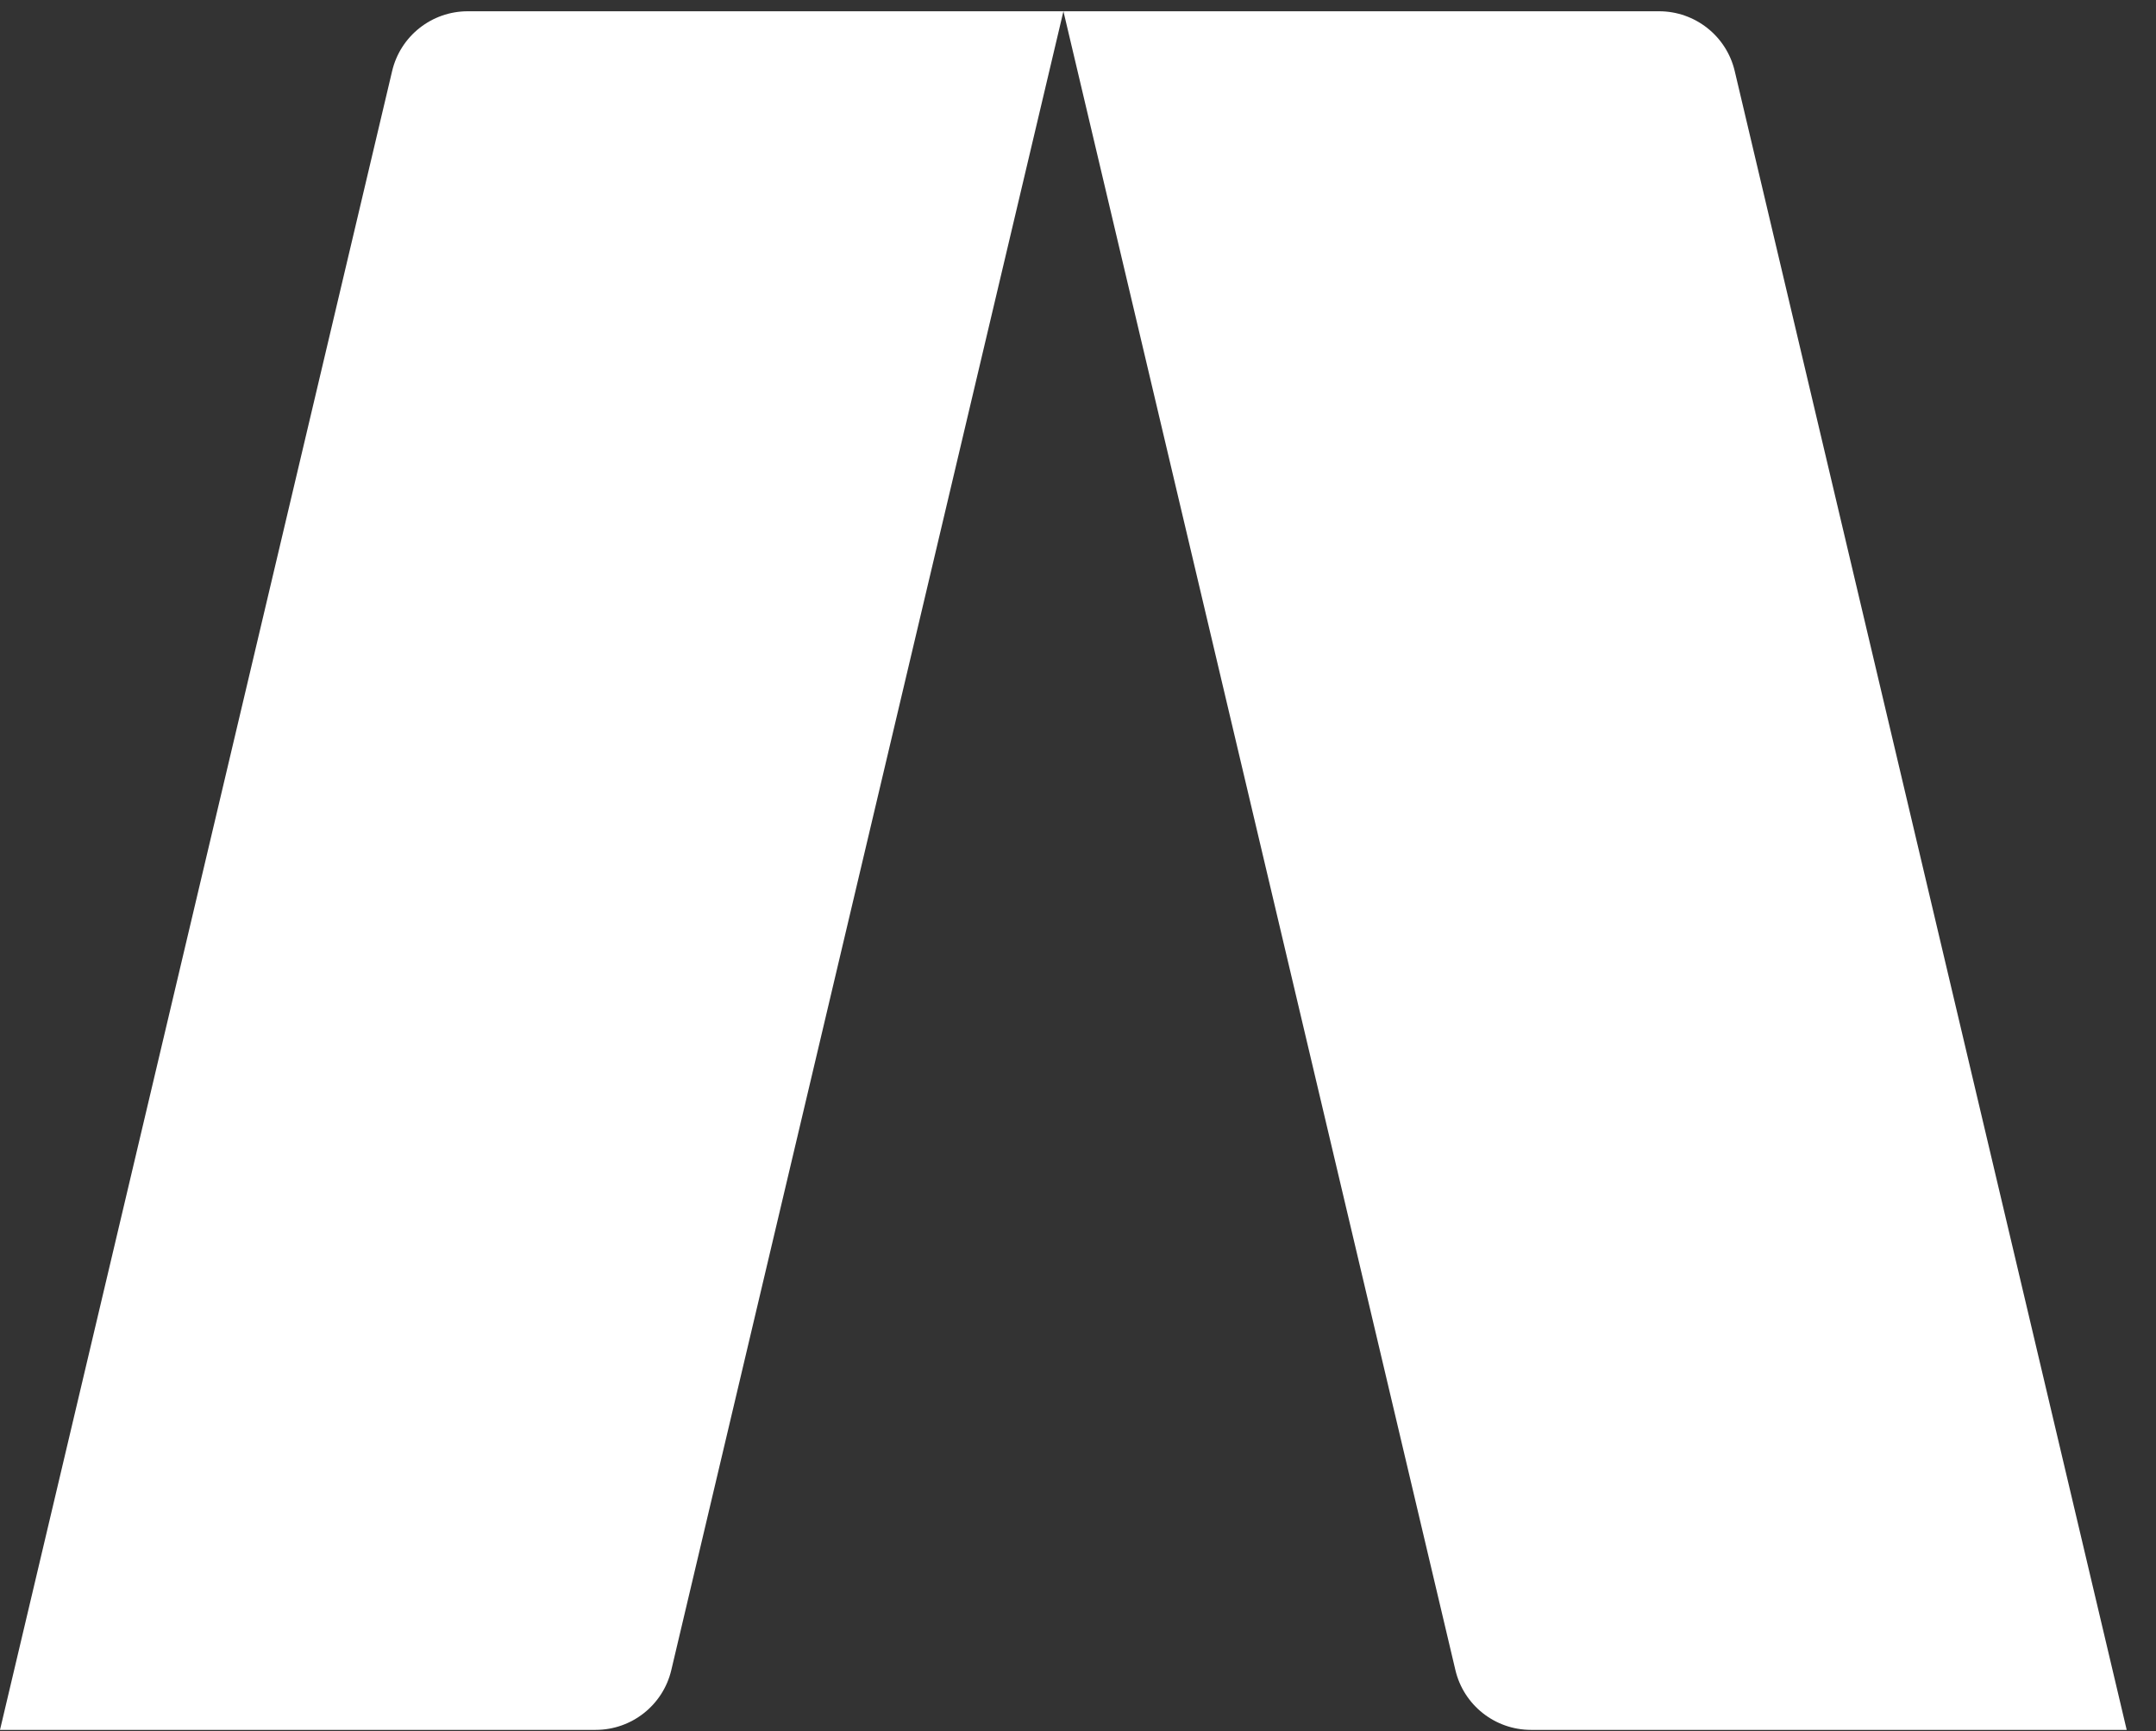
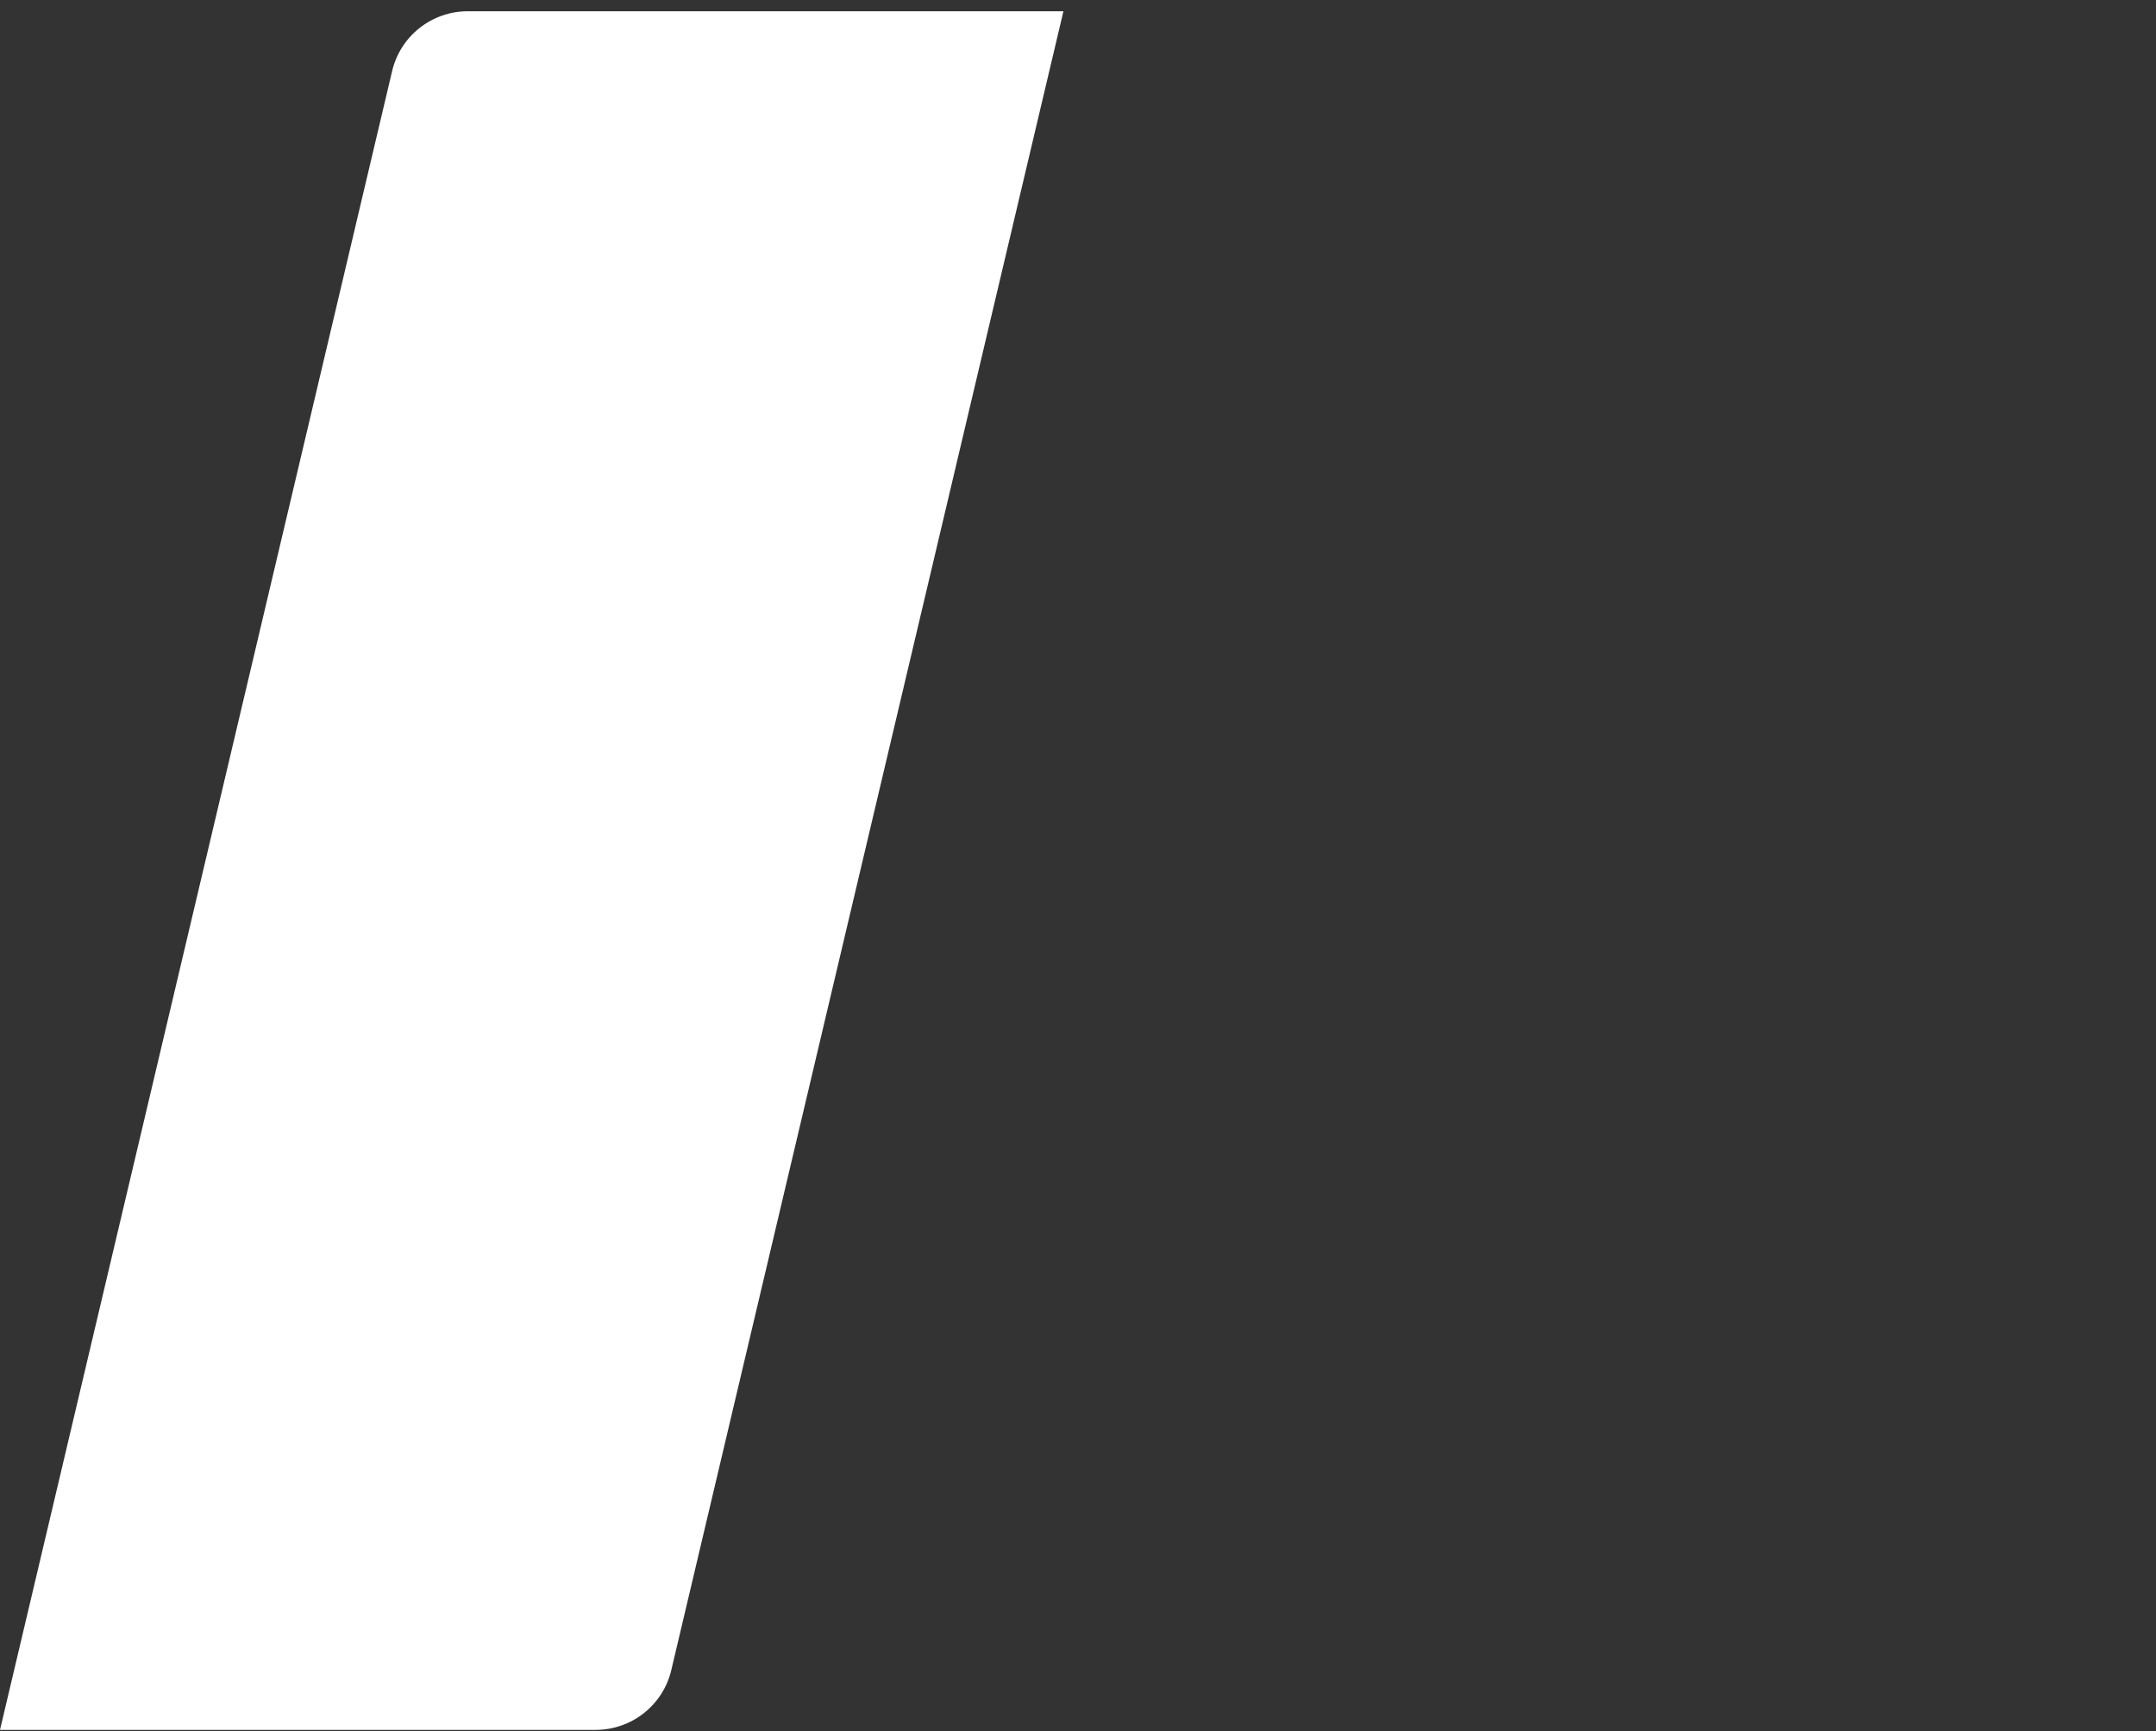
<svg xmlns="http://www.w3.org/2000/svg" width="71" height="57" viewBox="0 0 71 57" fill="none">
  <rect x="0" y="0" width="71" height="57" fill="#333333" stroke="none" />
-   <path d="M70.035 56.962H50.419C49.232 56.962 48.2 56.147 47.928 54.992L35.02 0.371H54.636C55.822 0.371 56.855 1.186 57.127 2.341L70.035 56.962Z" fill="white" />
  <path d="M0 56.962H19.616C20.802 56.962 21.835 56.147 22.107 54.992L35.02 0.371H15.404C14.217 0.371 13.185 1.186 12.913 2.341L0 56.962Z" fill="white" />
</svg>